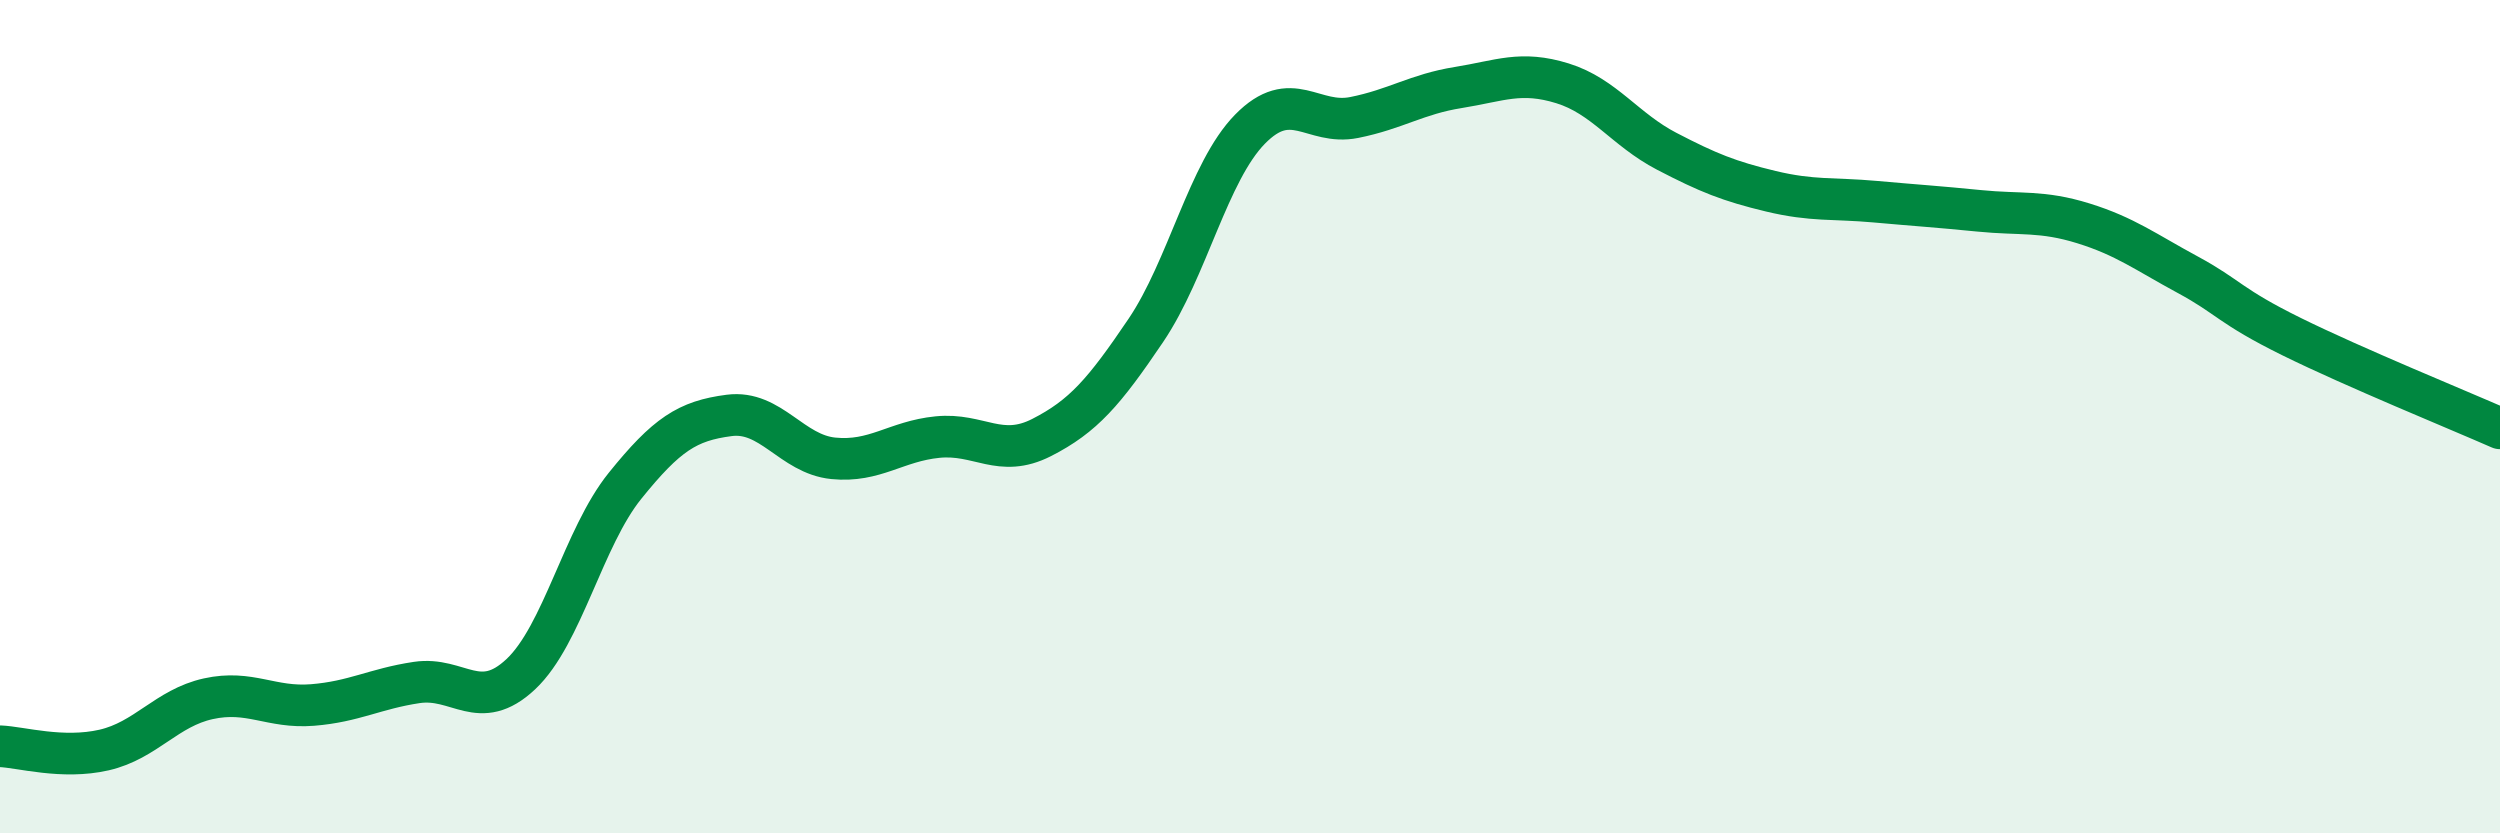
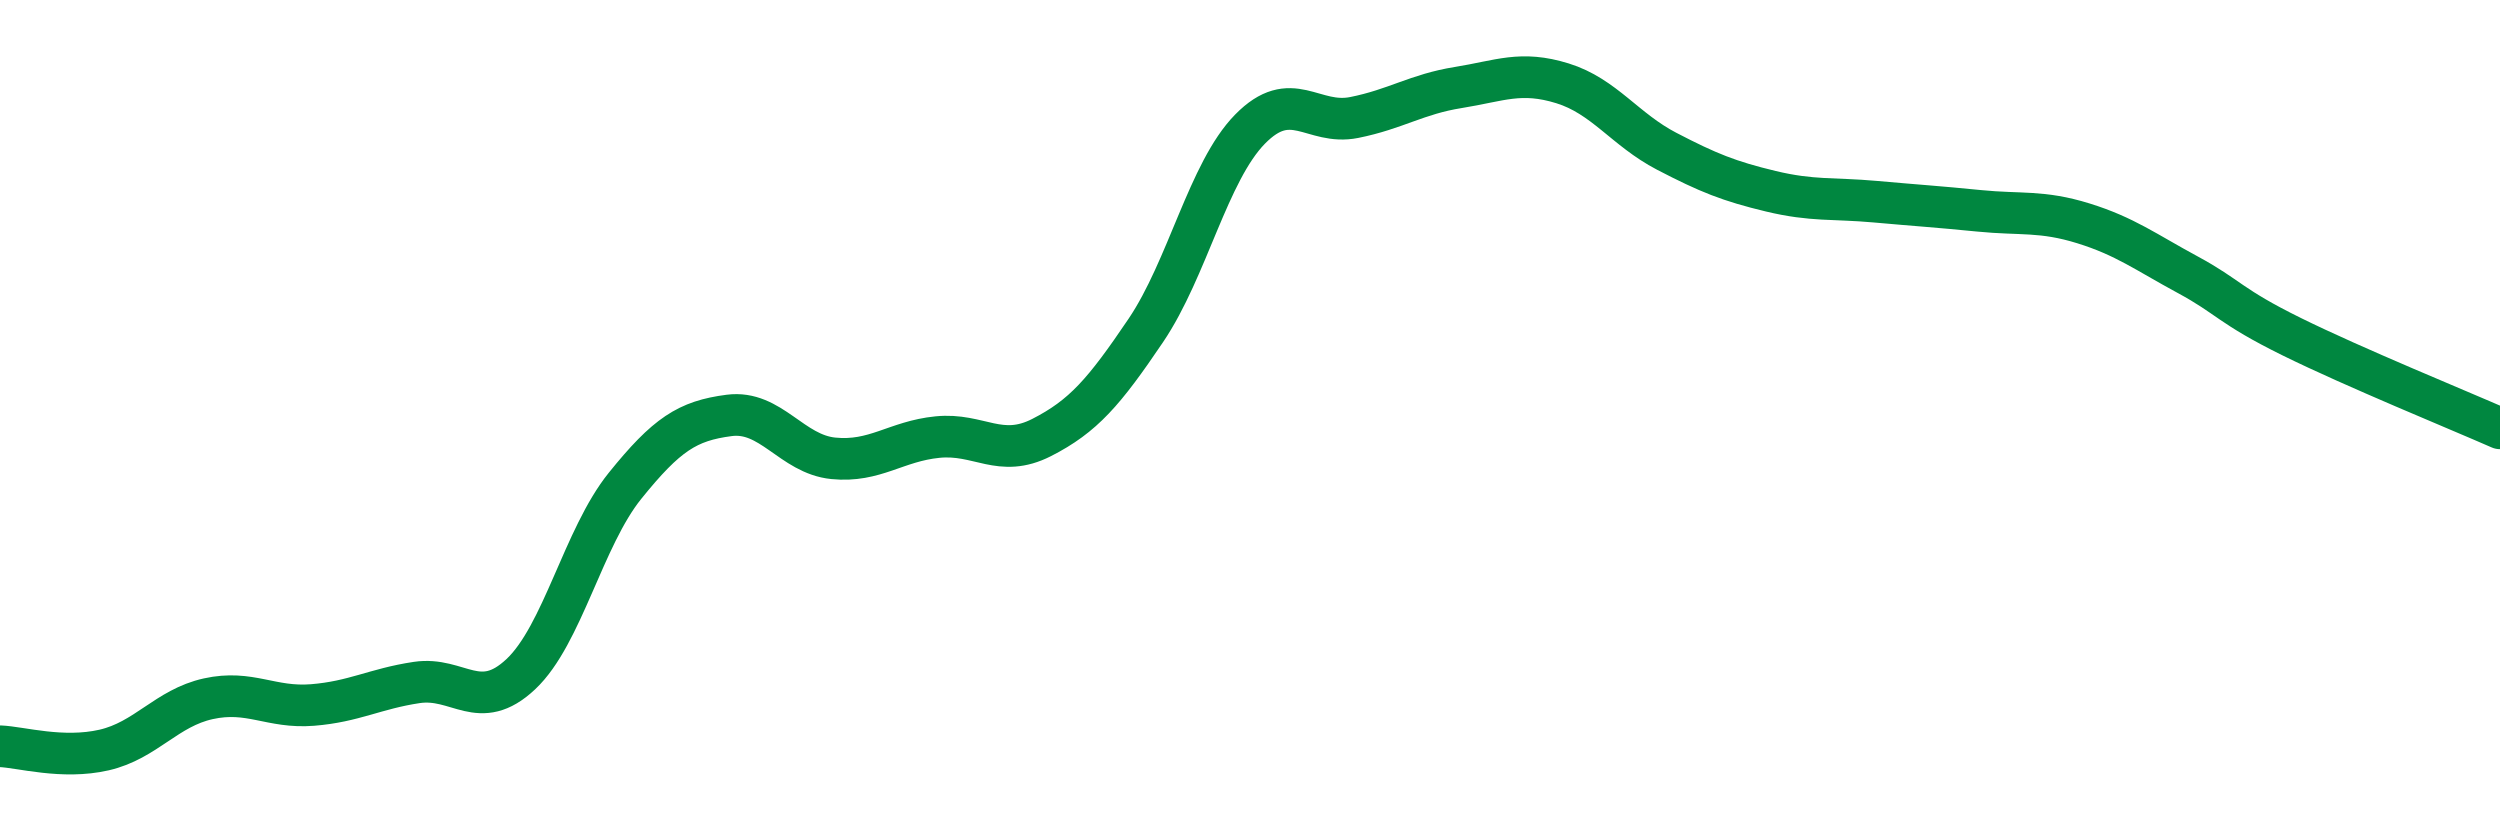
<svg xmlns="http://www.w3.org/2000/svg" width="60" height="20" viewBox="0 0 60 20">
-   <path d="M 0,17.91 C 0.5,17.93 1.5,18.23 2.5,18 C 3.5,17.77 4,16.99 5,16.77 C 6,16.55 6.5,17 7.5,16.92 C 8.5,16.84 9,16.53 10,16.38 C 11,16.23 11.5,17.12 12.5,16.18 C 13.5,15.24 14,12.9 15,11.66 C 16,10.42 16.5,10.1 17.5,9.97 C 18.5,9.84 19,10.9 20,11 C 21,11.1 21.5,10.59 22.5,10.49 C 23.5,10.39 24,11.01 25,10.5 C 26,9.99 26.5,9.41 27.5,7.93 C 28.5,6.45 29,4.12 30,3.1 C 31,2.08 31.5,3.02 32.5,2.82 C 33.5,2.62 34,2.26 35,2.1 C 36,1.94 36.5,1.69 37.5,2 C 38.5,2.31 39,3.11 40,3.63 C 41,4.15 41.5,4.35 42.5,4.59 C 43.5,4.83 44,4.75 45,4.84 C 46,4.93 46.5,4.96 47.5,5.06 C 48.5,5.16 49,5.05 50,5.36 C 51,5.67 51.5,6.05 52.5,6.59 C 53.5,7.13 53.5,7.34 55,8.08 C 56.5,8.82 59,9.84 60,10.28L60 20L0 20Z" fill="#008740" opacity="0.1" stroke-linecap="round" stroke-linejoin="round" />
  <path d="M 0,17.91 C 0.5,17.93 1.5,18.23 2.5,18 C 3.5,17.77 4,16.99 5,16.77 C 6,16.55 6.5,17 7.5,16.92 C 8.5,16.84 9,16.53 10,16.38 C 11,16.23 11.5,17.12 12.5,16.18 C 13.5,15.24 14,12.9 15,11.66 C 16,10.42 16.5,10.1 17.5,9.97 C 18.5,9.84 19,10.9 20,11 C 21,11.1 21.5,10.59 22.5,10.49 C 23.5,10.39 24,11.01 25,10.5 C 26,9.99 26.5,9.41 27.5,7.93 C 28.5,6.45 29,4.12 30,3.1 C 31,2.08 31.5,3.02 32.5,2.82 C 33.5,2.62 34,2.26 35,2.1 C 36,1.94 36.5,1.69 37.5,2 C 38.5,2.31 39,3.11 40,3.63 C 41,4.15 41.5,4.35 42.5,4.59 C 43.5,4.83 44,4.75 45,4.84 C 46,4.93 46.5,4.96 47.5,5.06 C 48.5,5.16 49,5.05 50,5.36 C 51,5.67 51.5,6.05 52.5,6.59 C 53.5,7.13 53.5,7.34 55,8.08 C 56.5,8.82 59,9.84 60,10.28" stroke="#008740" stroke-width="1" fill="none" stroke-linecap="round" stroke-linejoin="round" />
</svg>